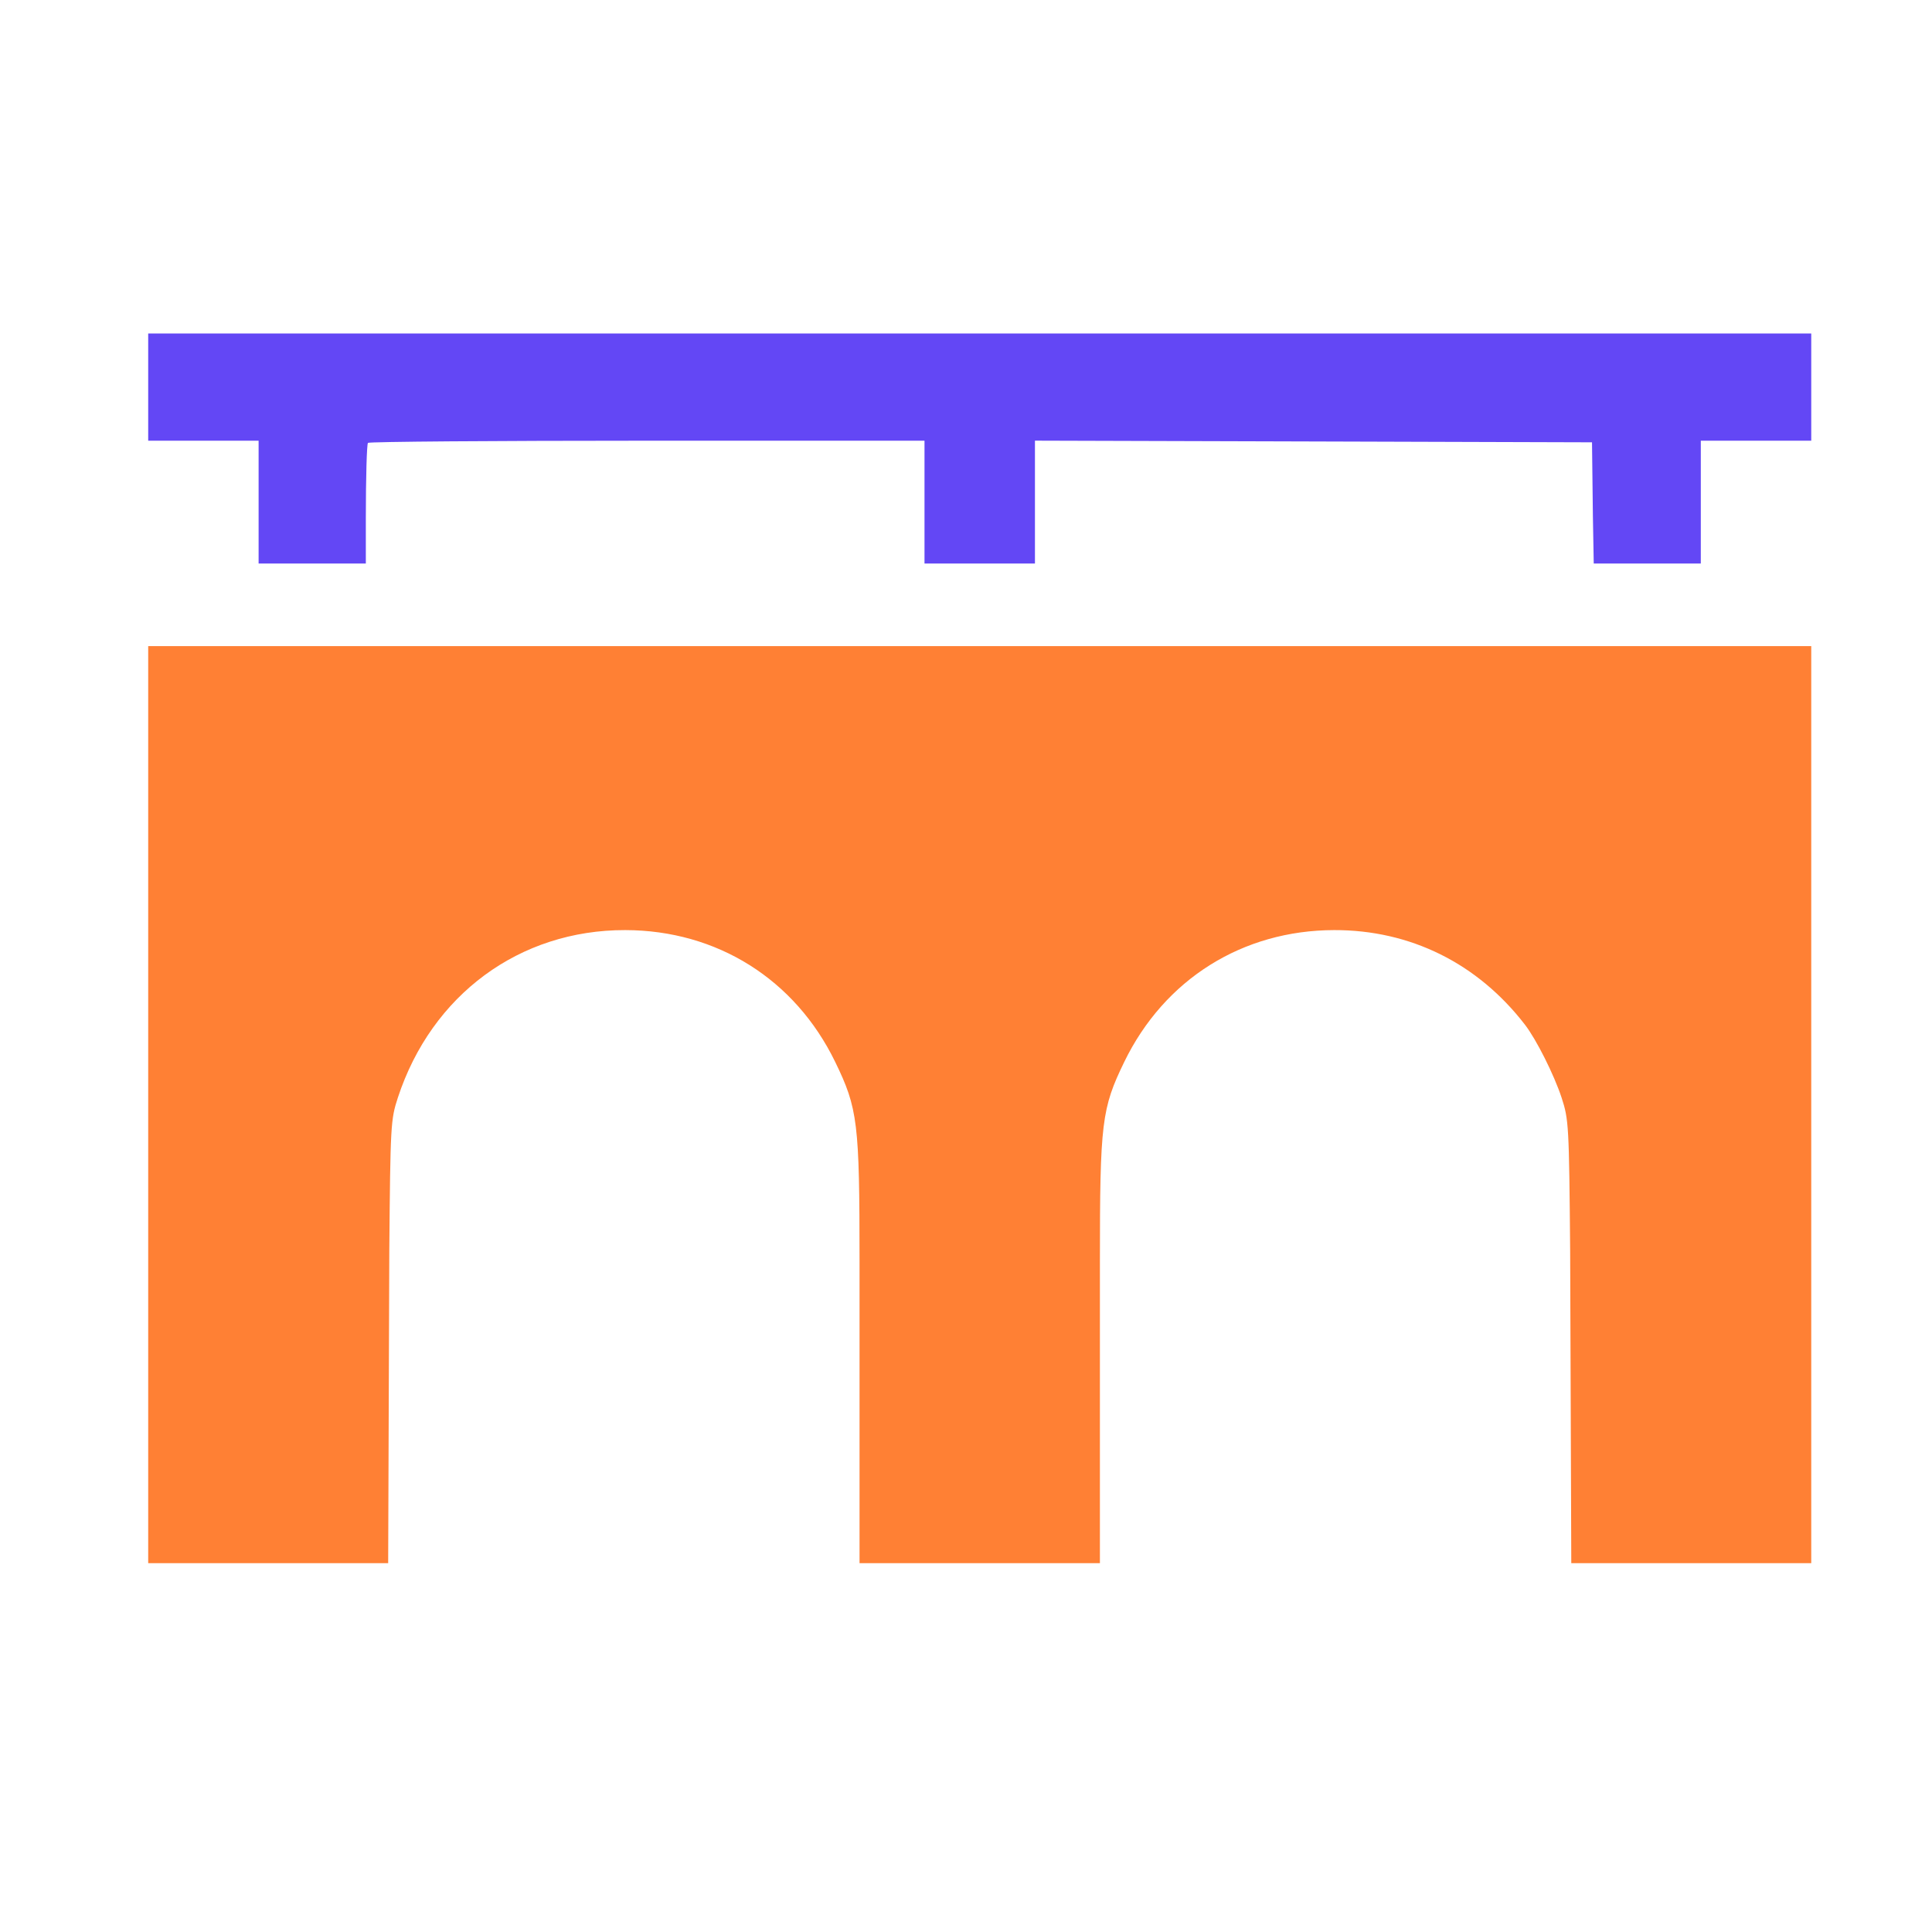
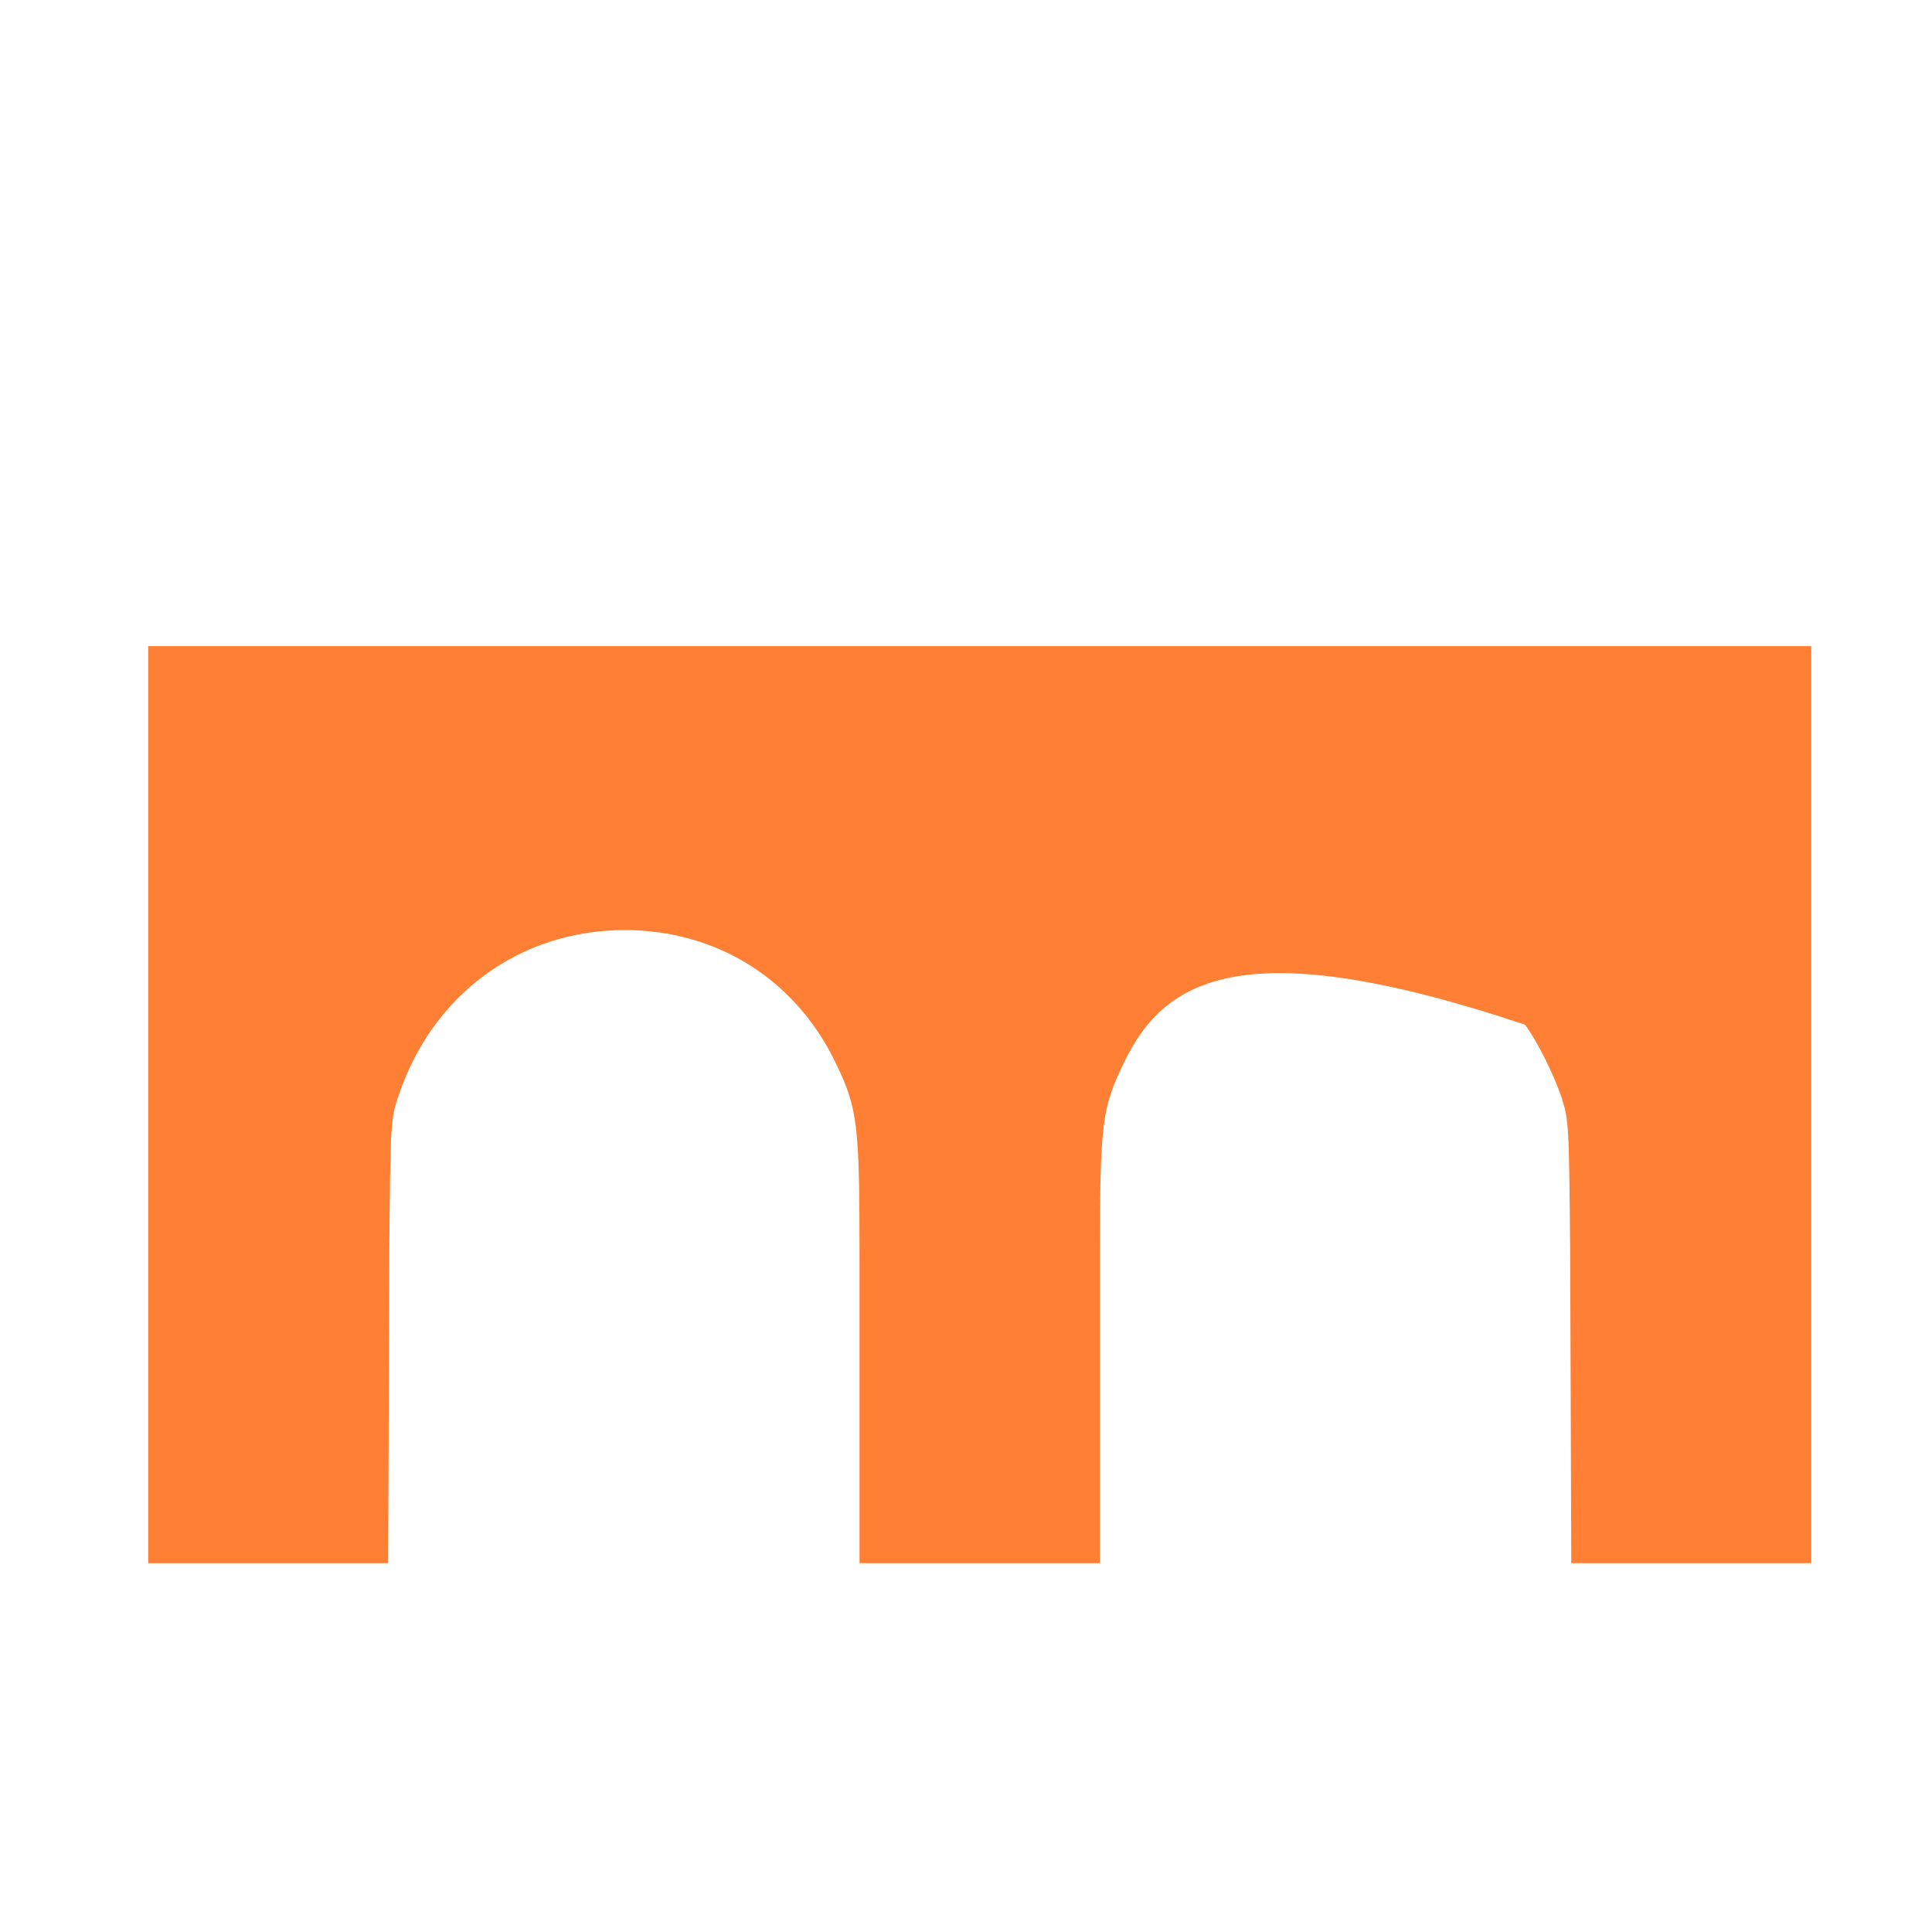
<svg xmlns="http://www.w3.org/2000/svg" width="48" height="48" viewBox="0 0 48 48" fill="none">
-   <path d="M3.682 10.949V9.617V8.286H24.341H45V9.617V10.949H43.628H42.256V12.805V14H39.596L39.575 12.825L39.553 10.989L32.633 10.968L25.713 10.948V12.804V14H22.969V12.805V10.949H16.083C12.295 10.949 9.172 10.973 9.142 11.003C9.113 11.032 9.089 11.867 9.089 12.859V14H6.425V12.805V10.949H5.054H3.682Z" fill="#6347F5" />
-   <path fill-rule="evenodd" clip-rule="evenodd" d="M3.682 24.527V16.053H45V24.527V38.837H42.019H39.038L39.01 31.084C38.983 27.952 38.975 27.815 38.797 27.27C38.608 26.697 38.171 25.827 37.886 25.457C36.711 23.933 35.039 23.104 33.148 23.108C30.869 23.112 28.93 24.329 27.932 26.383C27.37 27.539 27.327 27.89 27.327 31.343V38.837H24.341H21.355V31.343C21.355 27.89 21.312 27.539 20.75 26.383C19.752 24.329 17.813 23.112 15.534 23.108C12.909 23.103 10.725 24.712 9.885 27.27C9.706 27.815 9.699 27.952 9.672 31.084L9.644 38.837H6.663H3.682V24.527Z" fill="#FF8034" />
+   <path fill-rule="evenodd" clip-rule="evenodd" d="M3.682 24.527V16.053H45V24.527V38.837H42.019H39.038L39.01 31.084C38.983 27.952 38.975 27.815 38.797 27.27C38.608 26.697 38.171 25.827 37.886 25.457C30.869 23.112 28.93 24.329 27.932 26.383C27.37 27.539 27.327 27.89 27.327 31.343V38.837H24.341H21.355V31.343C21.355 27.89 21.312 27.539 20.75 26.383C19.752 24.329 17.813 23.112 15.534 23.108C12.909 23.103 10.725 24.712 9.885 27.27C9.706 27.815 9.699 27.952 9.672 31.084L9.644 38.837H6.663H3.682V24.527Z" fill="#FF8034" />
</svg>